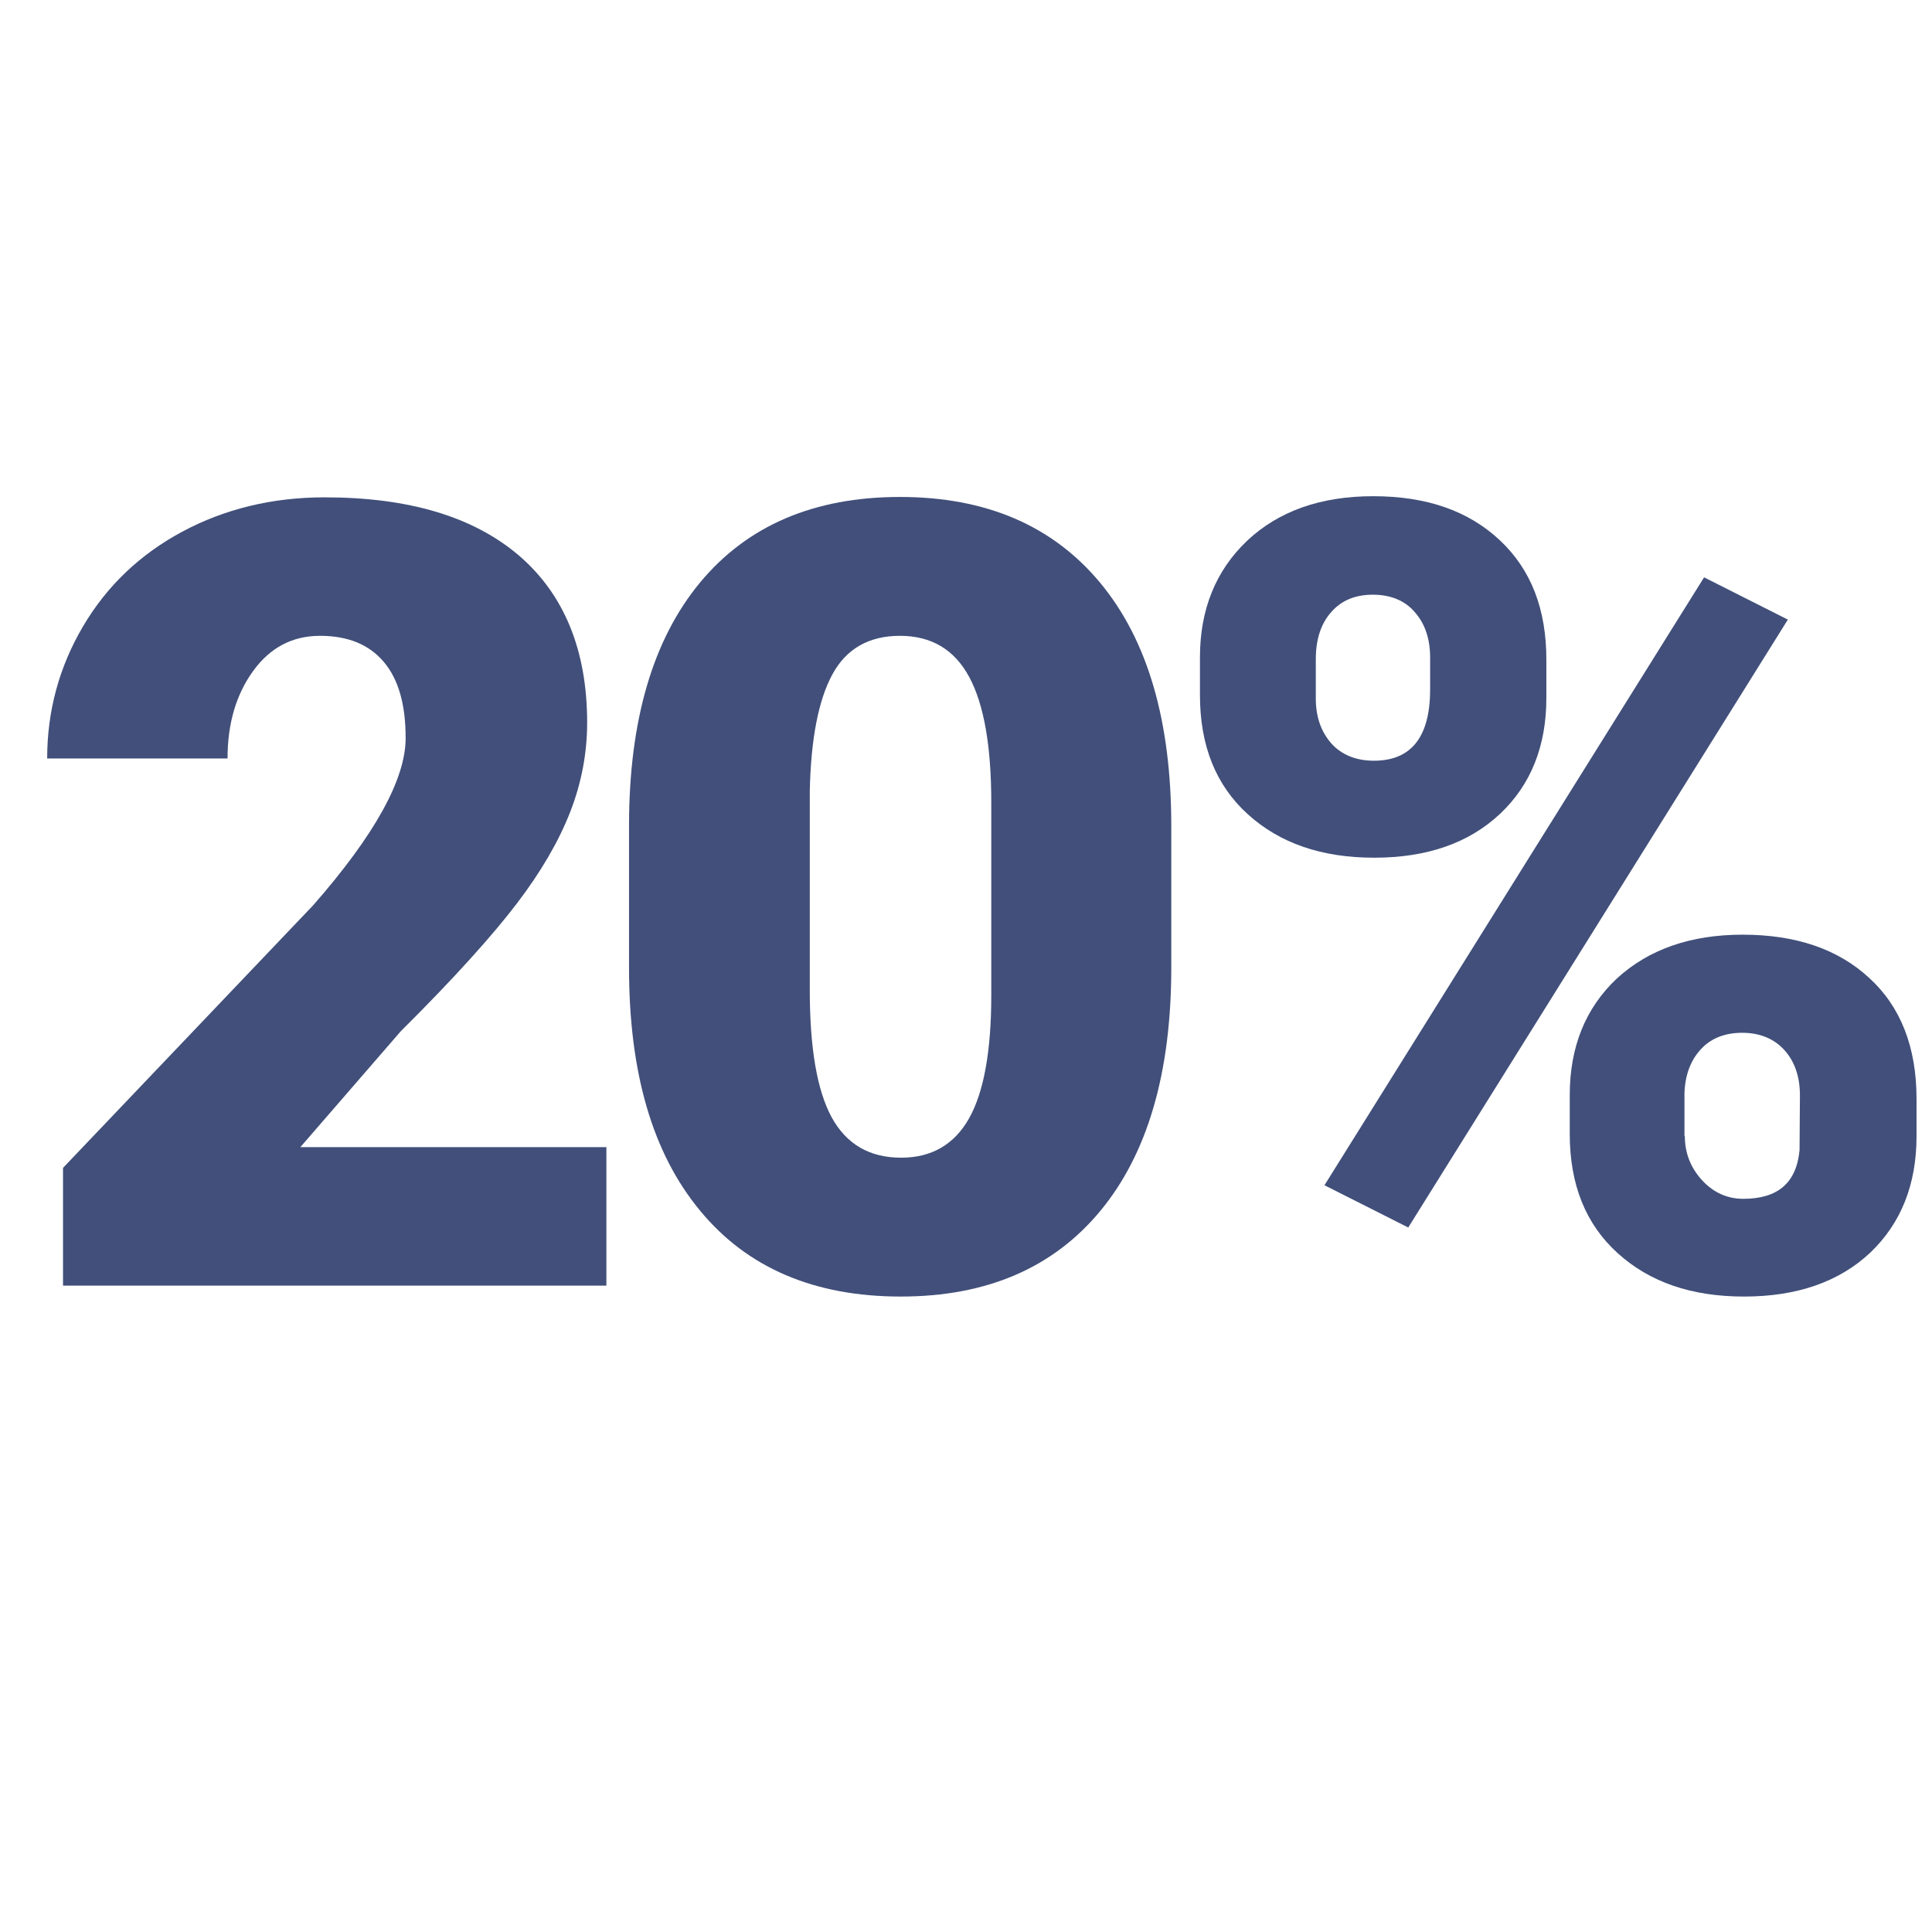
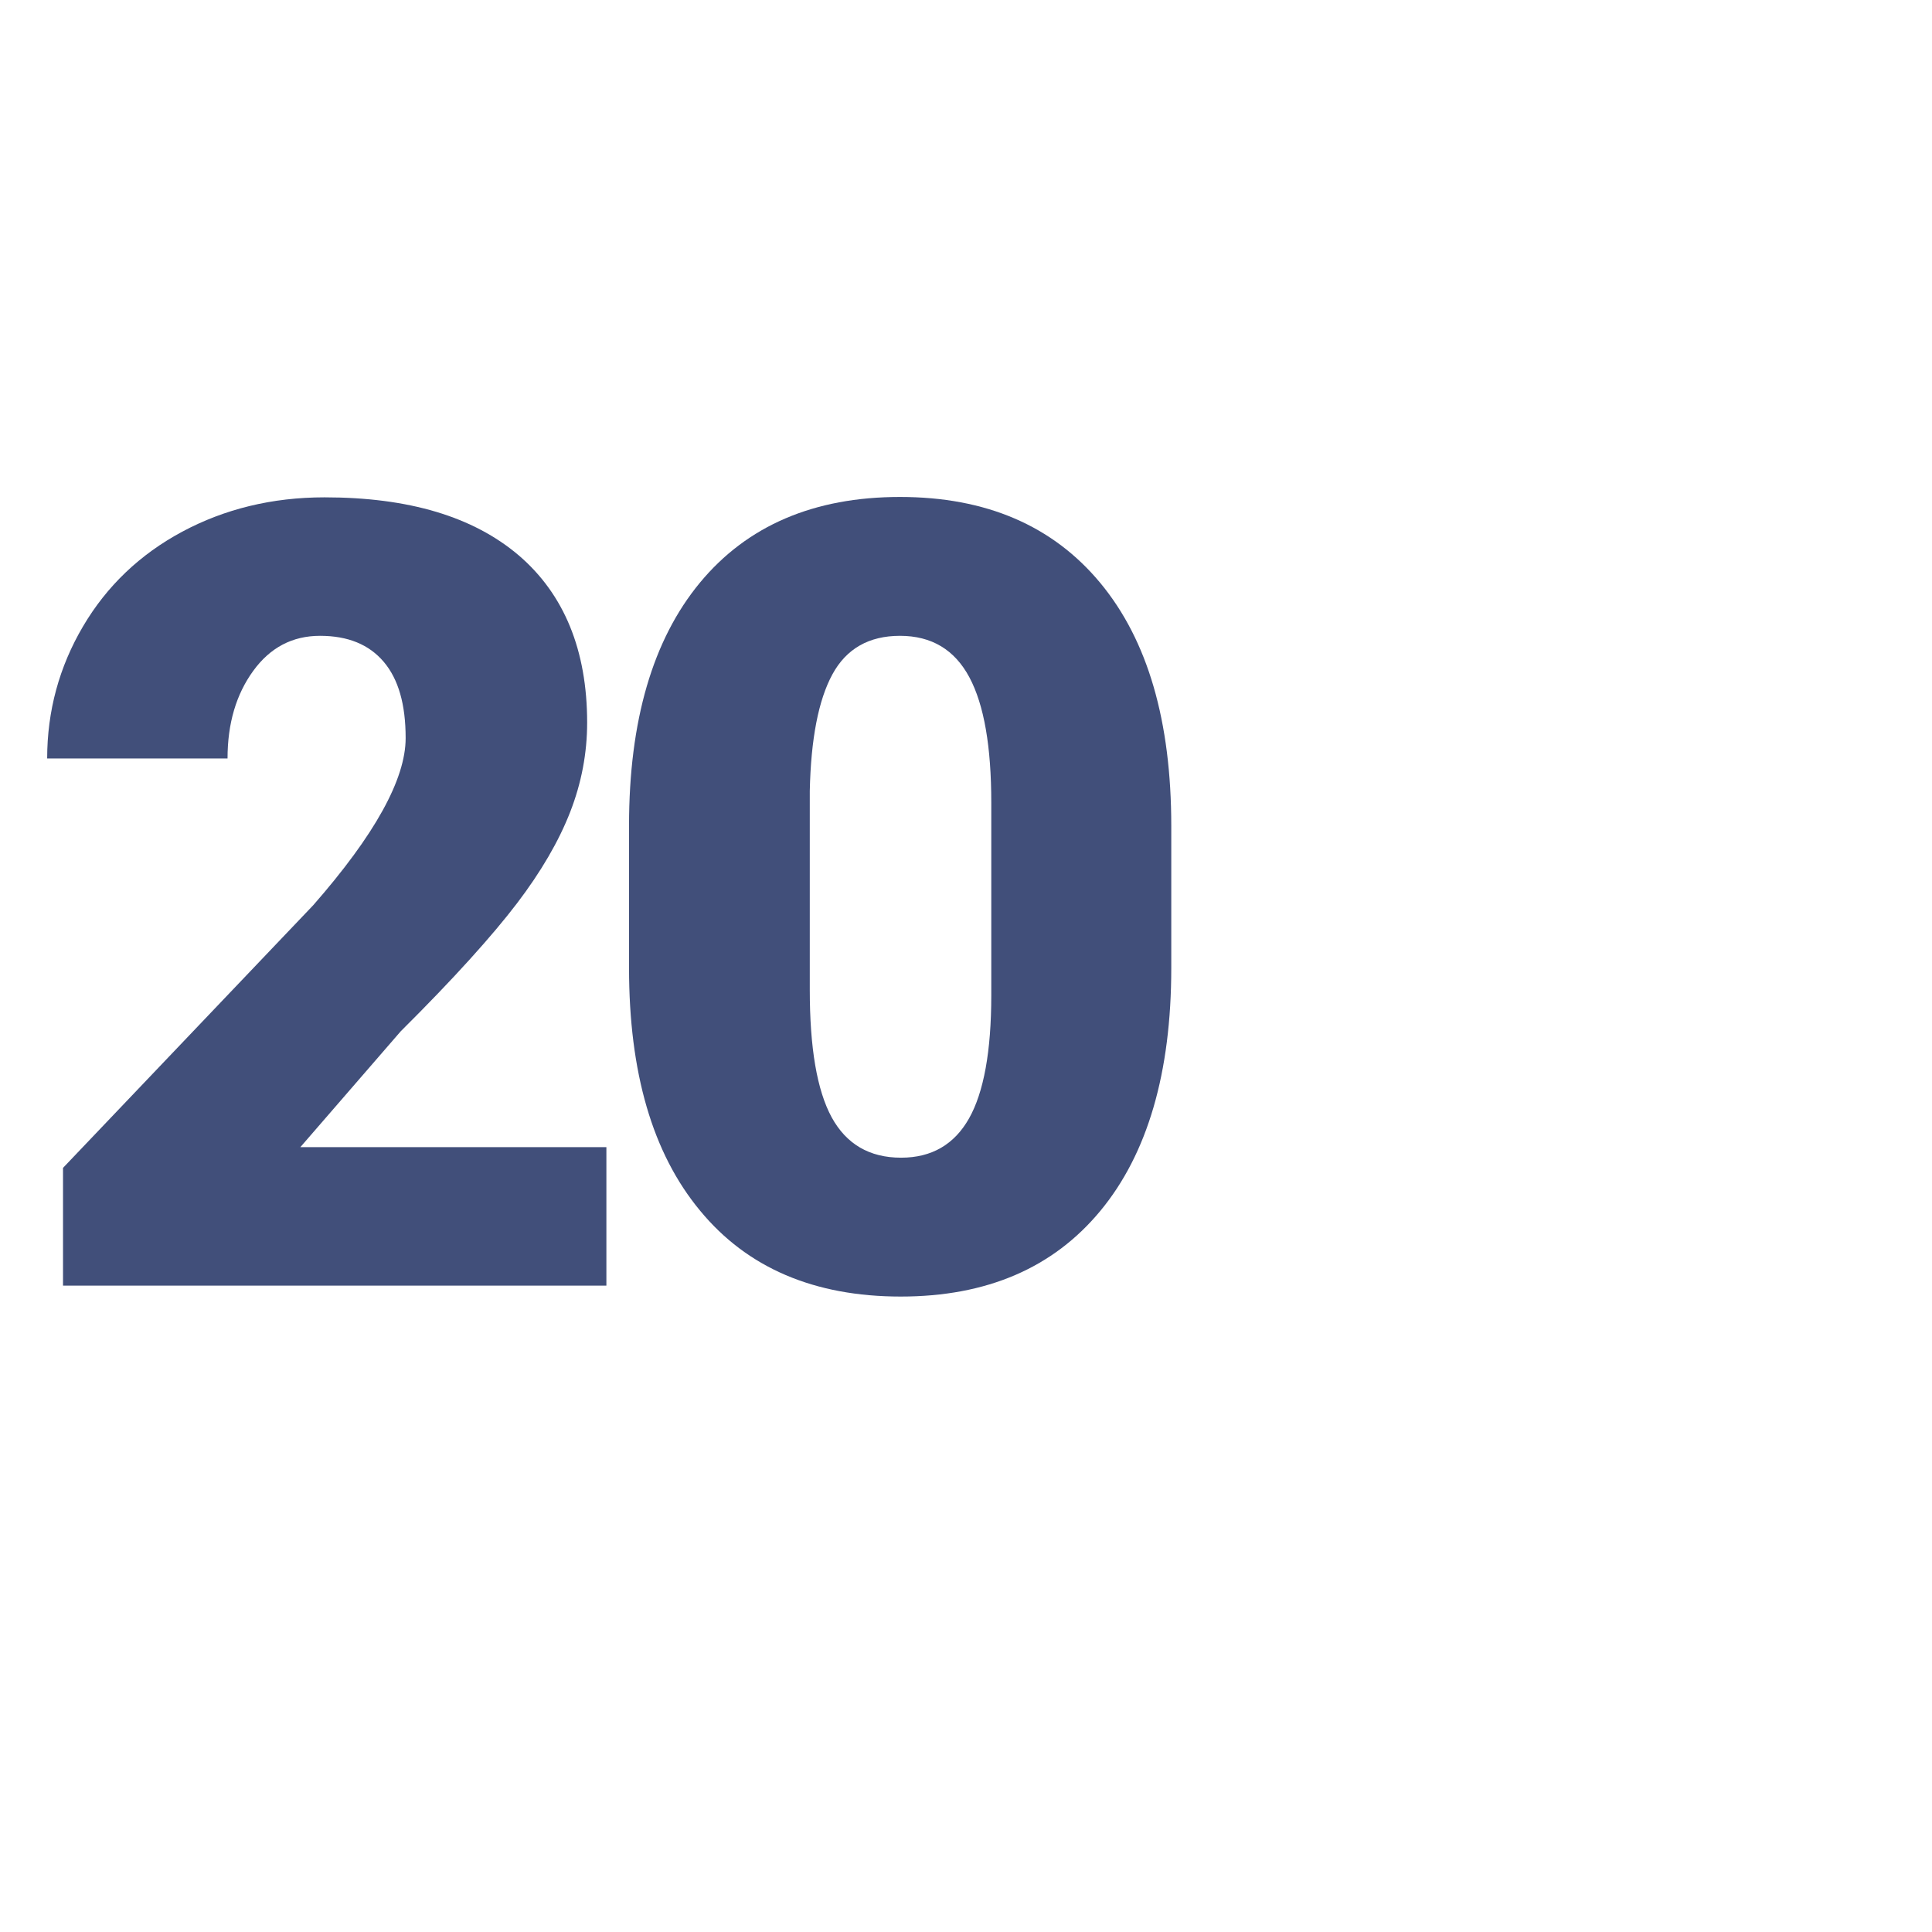
<svg xmlns="http://www.w3.org/2000/svg" x="0px" y="0px" viewBox="0 0 512 512" style="enable-background:new 0 0 512 512;" xml:space="preserve">
  <style type="text/css"> .st0{display:none;} .st1{display:inline;} .st2{fill:#414F7A;} </style>
  <g id="Слой_1" class="st0">
    <g class="st1">
      <path class="st2" d="M122.5,340.7H74.7V188.4l-47,13.7v-36.2l90.5-31.3h4.4V340.7z" />
      <path class="st2" d="M310.4,256.5c0,27.8-6.3,49.3-18.8,64.4c-12.5,15.1-30.1,22.7-52.9,22.7c-22.9,0-40.7-7.6-53.2-22.8 c-12.6-15.2-18.8-36.6-18.8-64.3v-37.7c0-27.8,6.3-49.3,18.8-64.4c12.5-15.1,30.2-22.7,53-22.7c22.8,0,40.5,7.6,53.1,22.8 c12.6,15.2,18.8,36.7,18.8,64.4V256.5z M262.7,212.7c0-14.8-1.9-25.9-5.8-33.2c-3.9-7.3-10-11-18.4-11c-8.2,0-14.2,3.4-17.9,10.2 c-3.7,6.8-5.7,17.1-6,30.9v52.7c0,15.4,1.9,26.6,5.8,33.8c3.9,7.1,10,10.7,18.4,10.7c8.1,0,14.1-3.5,18-10.4 c3.9-6.9,5.9-17.8,5.9-32.6V212.7z" />
-       <path class="st2" d="M318,174.2c0-12.7,4.2-23,12.5-30.9c8.3-7.8,19.4-11.8,33.4-11.8c14.2,0,25.3,3.9,33.6,11.7 s12.3,18.3,12.3,31.6v10.2c0,12.7-4.1,23-12.3,30.7c-8.2,7.7-19.3,11.6-33.3,11.6c-13.9,0-25-3.8-33.5-11.5 c-8.5-7.7-12.7-18.2-12.7-31.6V174.2z M348.7,185.1c0,4.9,1.4,8.8,4.1,11.9c2.7,3,6.5,4.6,11.3,4.6c9.9,0,14.9-6.3,14.9-18.9v-8.4 c0-4.9-1.3-8.9-4-12c-2.6-3.1-6.4-4.7-11.2-4.7c-4.6,0-8.3,1.5-11,4.6c-2.7,3-4.1,7.2-4.1,12.5V185.1z M373.2,325.3L351,314.1 L451.6,153l22.2,11.2L373.2,325.3z M416,290.2c0-12.8,4.2-23.1,12.5-30.9c8.4-7.7,19.5-11.6,33.3-11.6c14.1,0,25.3,3.8,33.6,11.5 c8.3,7.6,12.5,18.3,12.5,32v9.9c0,12.8-4.1,23.1-12.3,30.9c-8.2,7.7-19.4,11.6-33.4,11.6c-13.9,0-25-3.8-33.5-11.5 c-8.5-7.7-12.7-18.2-12.7-31.6V290.2z M446.5,301.1c0,4.4,1.5,8.3,4.5,11.6c3,3.3,6.7,5,11,5c9.2,0,14.1-4.3,14.9-12.9l0.1-14.5 c0-5-1.4-9-4.1-12c-2.7-3-6.5-4.6-11.2-4.6c-4.5,0-8.2,1.4-10.9,4.3c-2.7,2.9-4.2,6.7-4.4,11.6V301.1z" />
    </g>
  </g>
  <g id="Слой_2">
    <g>
      <path class="st2" d="M160.6,340.7H16.7v-31.2L83,239.9c16.3-18.6,24.5-33.4,24.5-44.3c0-8.9-1.9-15.6-5.8-20.2 c-3.9-4.6-9.5-6.9-16.9-6.9c-7.3,0-13.2,3.1-17.7,9.3c-4.5,6.2-6.8,13.9-6.8,23.2H12.5c0-12.6,3.2-24.3,9.5-35 c6.3-10.7,15.1-19.1,26.3-25.1c11.2-6,23.8-9.1,37.7-9.1c22.3,0,39.4,5.1,51.5,15.4c12,10.3,18.1,25.1,18.1,44.3 c0,8.1-1.5,16-4.5,23.7c-3,7.7-7.7,15.8-14.1,24.2c-6.4,8.4-16.6,19.8-30.8,33.9l-26.6,30.7h81.1V340.7z" />
      <path class="st2" d="M310.4,256.5c0,27.8-6.3,49.3-18.8,64.4c-12.5,15.1-30.1,22.7-52.9,22.7c-22.9,0-40.7-7.6-53.2-22.8 c-12.6-15.2-18.8-36.6-18.8-64.3v-37.7c0-27.8,6.3-49.3,18.8-64.4c12.5-15.1,30.2-22.7,53-22.7c22.8,0,40.5,7.6,53.1,22.8 c12.6,15.2,18.8,36.7,18.8,64.4V256.5z M262.7,212.7c0-14.8-1.9-25.9-5.8-33.2c-3.9-7.3-10-11-18.4-11c-8.2,0-14.2,3.4-17.9,10.2 c-3.7,6.8-5.7,17.1-6,30.9v52.7c0,15.4,1.9,26.6,5.8,33.8c3.9,7.1,10,10.7,18.4,10.7c8.1,0,14.1-3.5,18-10.4 c3.9-6.9,5.9-17.8,5.9-32.6V212.7z" />
-       <path class="st2" d="M318,174.2c0-12.7,4.2-23,12.5-30.9c8.3-7.8,19.4-11.8,33.4-11.8c14.2,0,25.3,3.9,33.6,11.7 s12.3,18.3,12.3,31.6v10.2c0,12.7-4.1,23-12.3,30.7c-8.2,7.7-19.3,11.6-33.3,11.6c-13.9,0-25-3.8-33.5-11.5 c-8.5-7.7-12.7-18.2-12.7-31.6V174.2z M348.7,185.1c0,4.9,1.4,8.8,4.1,11.9c2.7,3,6.5,4.6,11.3,4.6c9.9,0,14.9-6.3,14.9-18.9v-8.4 c0-4.9-1.3-8.9-4-12c-2.6-3.1-6.4-4.7-11.2-4.7c-4.6,0-8.3,1.5-11,4.6c-2.7,3-4.1,7.2-4.1,12.5V185.1z M373.2,325.3L351,314.1 L451.6,153l22.2,11.2L373.2,325.3z M416,290.2c0-12.8,4.2-23.1,12.5-30.9c8.4-7.7,19.5-11.6,33.3-11.6c14.1,0,25.3,3.8,33.6,11.5 c8.3,7.6,12.5,18.3,12.5,32v9.9c0,12.8-4.1,23.1-12.3,30.9c-8.2,7.7-19.4,11.6-33.4,11.6c-13.9,0-25-3.8-33.5-11.5 c-8.5-7.7-12.7-18.2-12.7-31.6V290.2z M446.5,301.1c0,4.4,1.5,8.3,4.5,11.6c3,3.3,6.7,5,11,5c9.2,0,14.1-4.3,14.9-12.9l0.1-14.5 c0-5-1.4-9-4.1-12c-2.7-3-6.5-4.6-11.2-4.6c-4.5,0-8.2,1.4-10.9,4.3c-2.7,2.9-4.2,6.7-4.4,11.6V301.1z" />
    </g>
  </g>
  <g id="Слой_2__x28_копия_x29_" class="st0">
    <g class="st1">
      <path class="st2" d="M159.9,256.5c0,27.8-6.3,49.3-18.8,64.4c-12.5,15.1-30.1,22.7-52.9,22.7c-22.9,0-40.7-7.6-53.2-22.8 c-12.6-15.2-18.8-36.6-18.8-64.3v-37.7c0-27.8,6.3-49.3,18.8-64.4c12.5-15.1,30.2-22.7,53-22.7c22.8,0,40.5,7.6,53.1,22.8 c12.6,15.2,18.8,36.7,18.8,64.4V256.5z M112.2,212.7c0-14.8-1.9-25.9-5.8-33.2c-3.9-7.3-10-11-18.4-11c-8.2,0-14.2,3.4-17.9,10.2 c-3.7,6.8-5.7,17.1-6,30.9v52.7c0,15.4,1.9,26.6,5.8,33.8c3.9,7.1,10,10.7,18.4,10.7c8.1,0,14.1-3.5,18-10.4 c3.9-6.9,5.9-17.8,5.9-32.6V212.7z" />
-       <path class="st2" d="M310.6,160.1l-77,180.7h-50.4l77.2-169.4H162v-36.8h148.5V160.1z" />
      <path class="st2" d="M318,174.2c0-12.7,4.2-23,12.5-30.9c8.3-7.8,19.4-11.8,33.4-11.8c14.2,0,25.3,3.9,33.6,11.7 s12.3,18.3,12.3,31.6v10.2c0,12.7-4.1,23-12.3,30.7c-8.2,7.7-19.3,11.6-33.3,11.6c-13.9,0-25-3.8-33.5-11.5 c-8.5-7.7-12.7-18.2-12.7-31.6V174.2z M348.7,185.1c0,4.9,1.4,8.8,4.1,11.9c2.7,3,6.5,4.6,11.3,4.6c9.9,0,14.9-6.3,14.9-18.9v-8.4 c0-4.9-1.3-8.9-4-12c-2.6-3.1-6.4-4.7-11.2-4.7c-4.6,0-8.3,1.5-11,4.6c-2.7,3-4.1,7.2-4.1,12.5V185.1z M373.2,325.3L351,314.1 L451.6,153l22.2,11.2L373.2,325.3z M416,290.2c0-12.8,4.2-23.1,12.5-30.9c8.4-7.7,19.5-11.6,33.3-11.6c14.1,0,25.3,3.8,33.6,11.5 c8.3,7.6,12.5,18.3,12.5,32v9.9c0,12.8-4.1,23.1-12.3,30.9c-8.2,7.7-19.4,11.6-33.4,11.6c-13.9,0-25-3.8-33.5-11.5 c-8.5-7.7-12.7-18.2-12.7-31.6V290.2z M446.5,301.1c0,4.4,1.5,8.3,4.5,11.6c3,3.3,6.7,5,11,5c9.2,0,14.1-4.3,14.9-12.9l0.1-14.5 c0-5-1.4-9-4.1-12c-2.7-3-6.5-4.6-11.2-4.6c-4.5,0-8.2,1.4-10.9,4.3c-2.7,2.9-4.2,6.7-4.4,11.6V301.1z" />
    </g>
  </g>
  <g id="Слой_2__x28_копия2_x29_" class="st0">
    <g class="st1">
      <path class="st2" d="M122.5,340.7H74.7V188.4l-47,13.7v-36.2l90.5-31.3h4.4V340.7z" />
      <path class="st2" d="M170.1,240l12.6-105.5h120.5v37.1h-81.7l-4.7,41c3.4-2,7.9-3.7,13.4-5.3c5.5-1.5,10.9-2.3,16.2-2.3 c20.5,0,36.2,6.1,47.2,18.2c11,12.1,16.5,29.1,16.5,51c0,13.2-3,25.2-8.8,35.9c-5.9,10.7-14.2,19-24.9,24.7 c-10.7,5.8-23.3,8.6-37.8,8.6c-12.9,0-25.1-2.7-36.4-8s-20.2-12.6-26.6-21.9c-6.4-9.3-9.6-19.8-9.5-31.5H214 c0.5,7.5,2.9,13.5,7.2,17.9c4.3,4.4,10.1,6.6,17.1,6.6c16,0,24.1-11.9,24.1-35.6c0-21.9-9.8-32.9-29.5-32.9 c-11.1,0-19.4,3.6-24.9,10.7L170.1,240z" />
      <path class="st2" d="M318,174.2c0-12.7,4.2-23,12.5-30.9c8.3-7.8,19.4-11.8,33.4-11.8c14.2,0,25.3,3.9,33.6,11.7 s12.3,18.3,12.3,31.6v10.2c0,12.7-4.1,23-12.3,30.7c-8.2,7.7-19.3,11.6-33.3,11.6c-13.9,0-25-3.8-33.5-11.5 c-8.5-7.7-12.7-18.2-12.7-31.6V174.2z M348.7,185.1c0,4.9,1.4,8.8,4.1,11.9c2.7,3,6.5,4.6,11.3,4.6c9.9,0,14.9-6.3,14.9-18.9v-8.4 c0-4.9-1.3-8.9-4-12c-2.6-3.1-6.4-4.7-11.2-4.7c-4.6,0-8.3,1.5-11,4.6c-2.7,3-4.1,7.2-4.1,12.5V185.1z M373.2,325.3L351,314.1 L451.6,153l22.2,11.2L373.2,325.3z M416,290.2c0-12.8,4.2-23.1,12.5-30.9c8.4-7.7,19.5-11.6,33.3-11.6c14.1,0,25.3,3.8,33.6,11.5 c8.3,7.6,12.5,18.3,12.5,32v9.9c0,12.8-4.1,23.1-12.3,30.9c-8.2,7.7-19.4,11.6-33.4,11.6c-13.9,0-25-3.8-33.5-11.5 c-8.5-7.7-12.7-18.2-12.7-31.6V290.2z M446.5,301.1c0,4.4,1.5,8.3,4.5,11.6c3,3.3,6.7,5,11,5c9.2,0,14.1-4.3,14.9-12.9l0.1-14.5 c0-5-1.4-9-4.1-12c-2.7-3-6.5-4.6-11.2-4.6c-4.5,0-8.2,1.4-10.9,4.3c-2.7,2.9-4.2,6.7-4.4,11.6V301.1z" />
    </g>
  </g>
</svg>